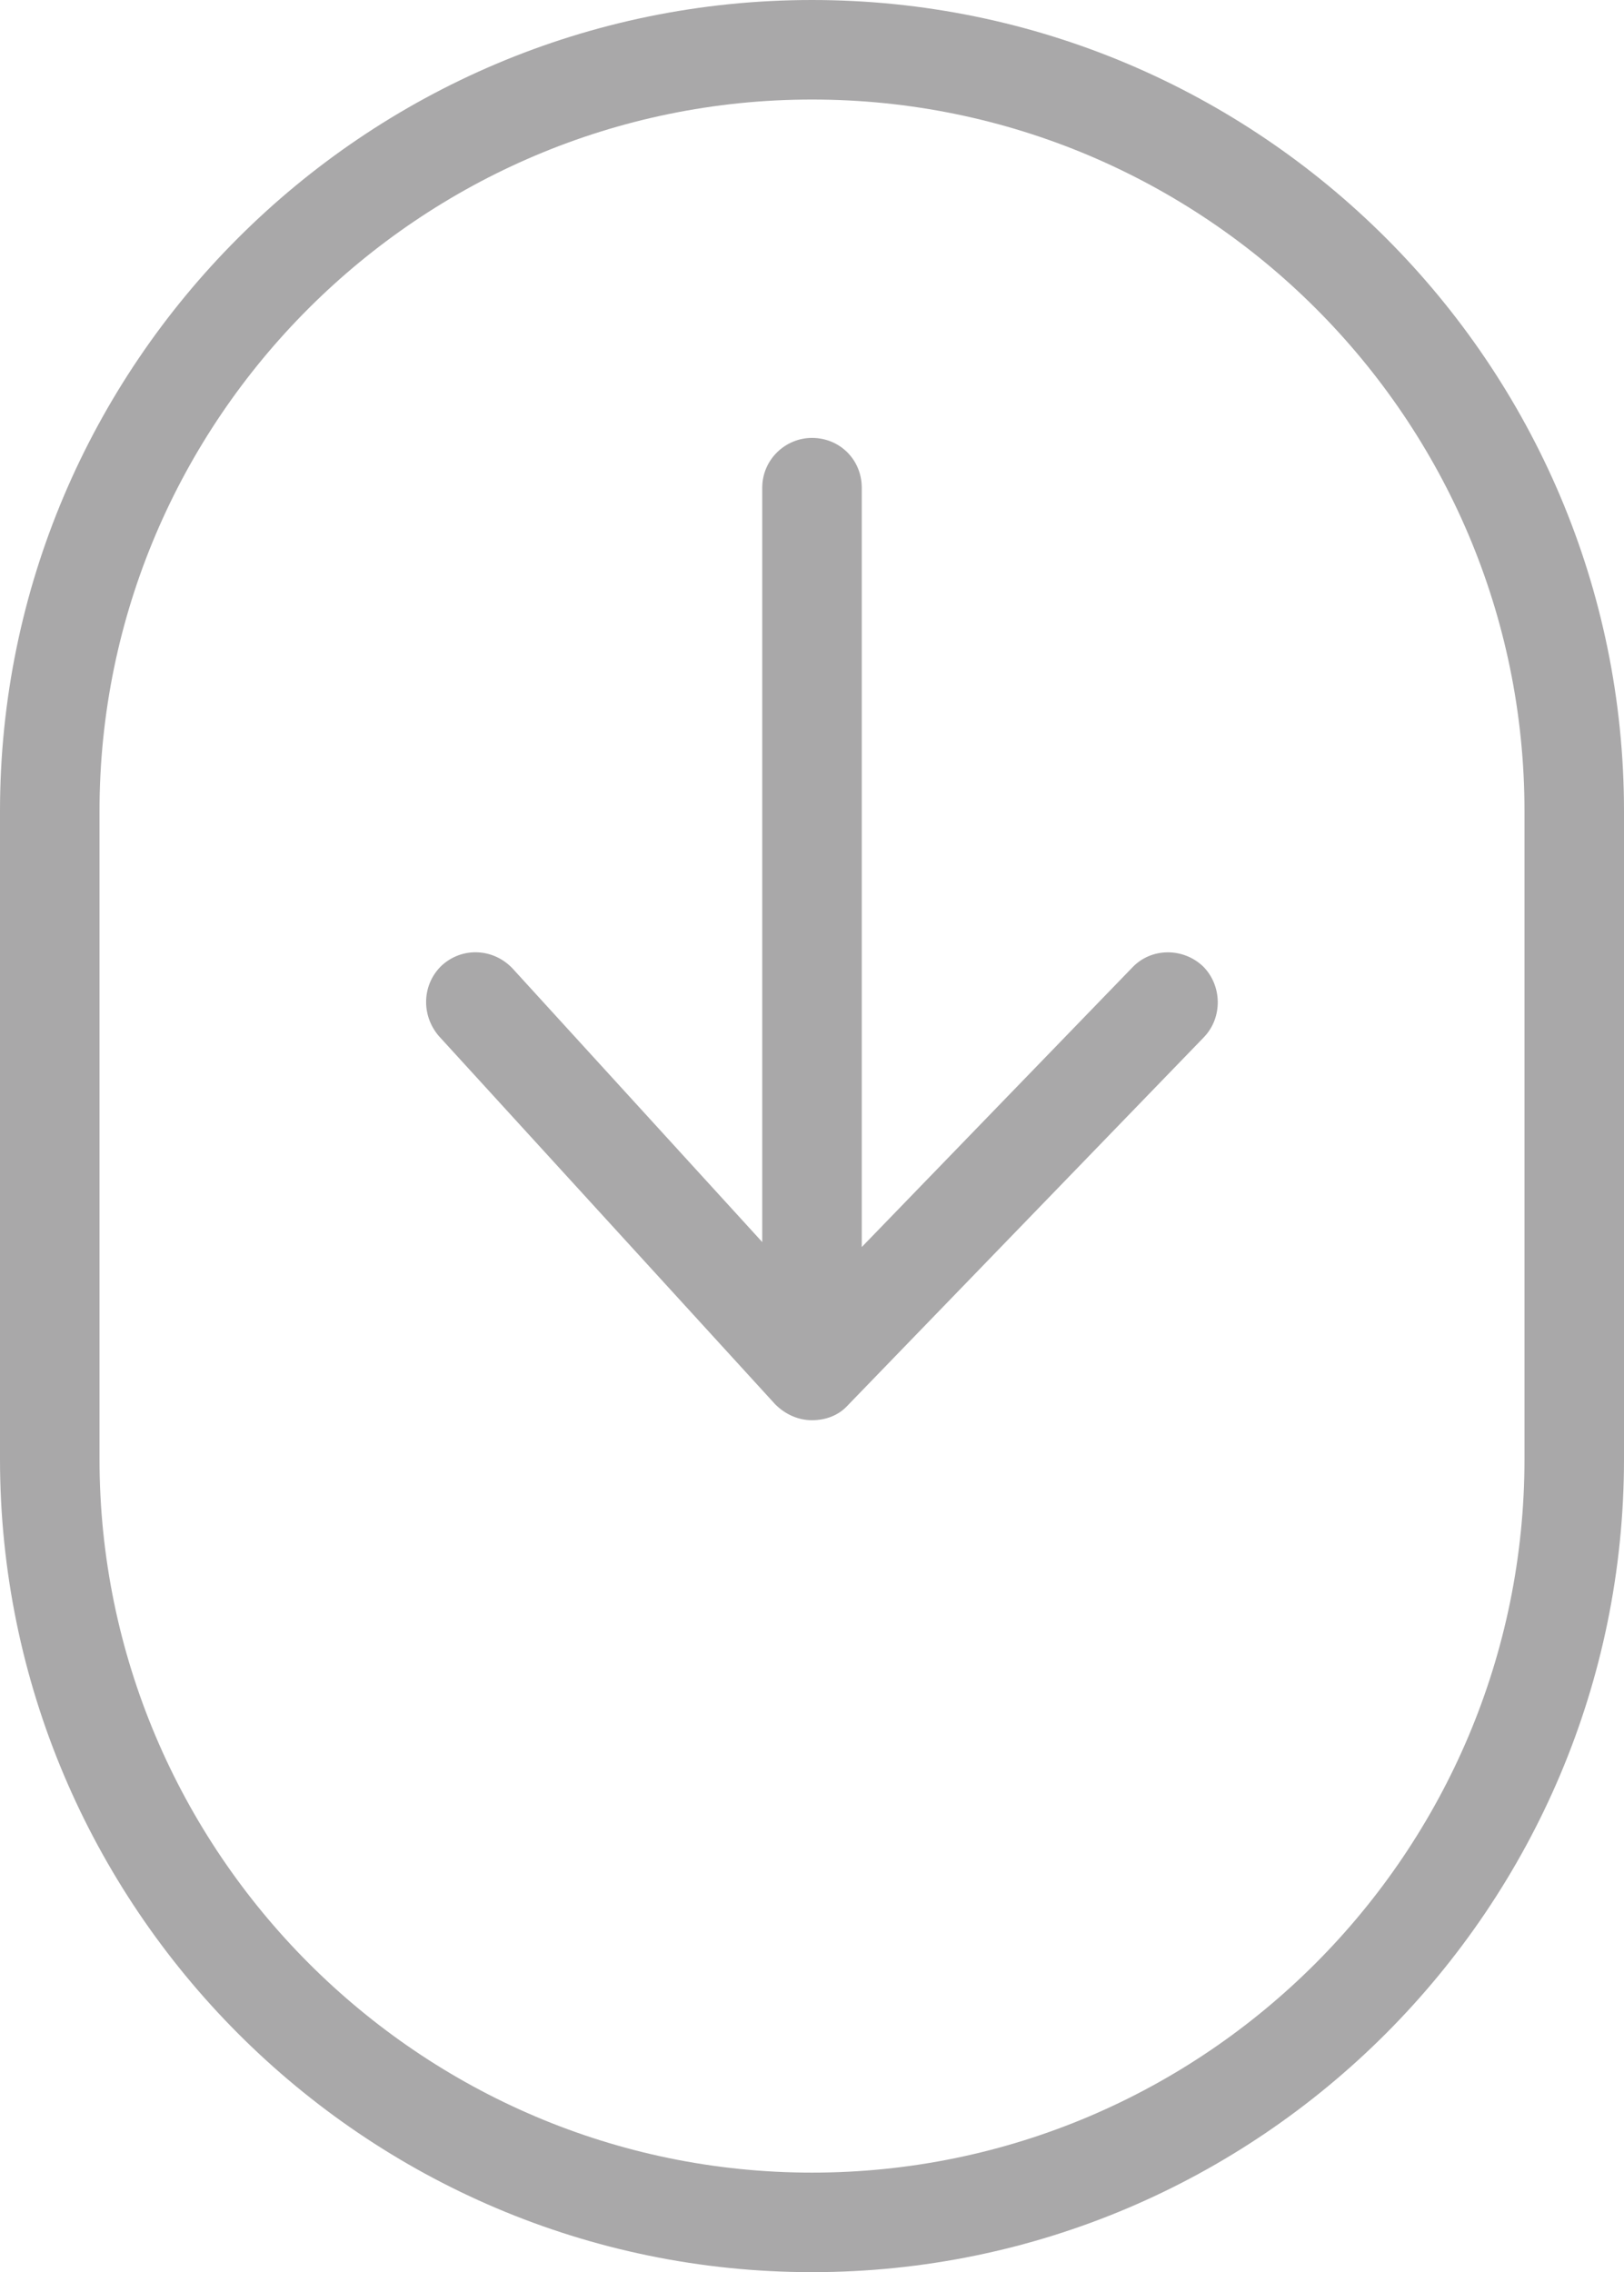
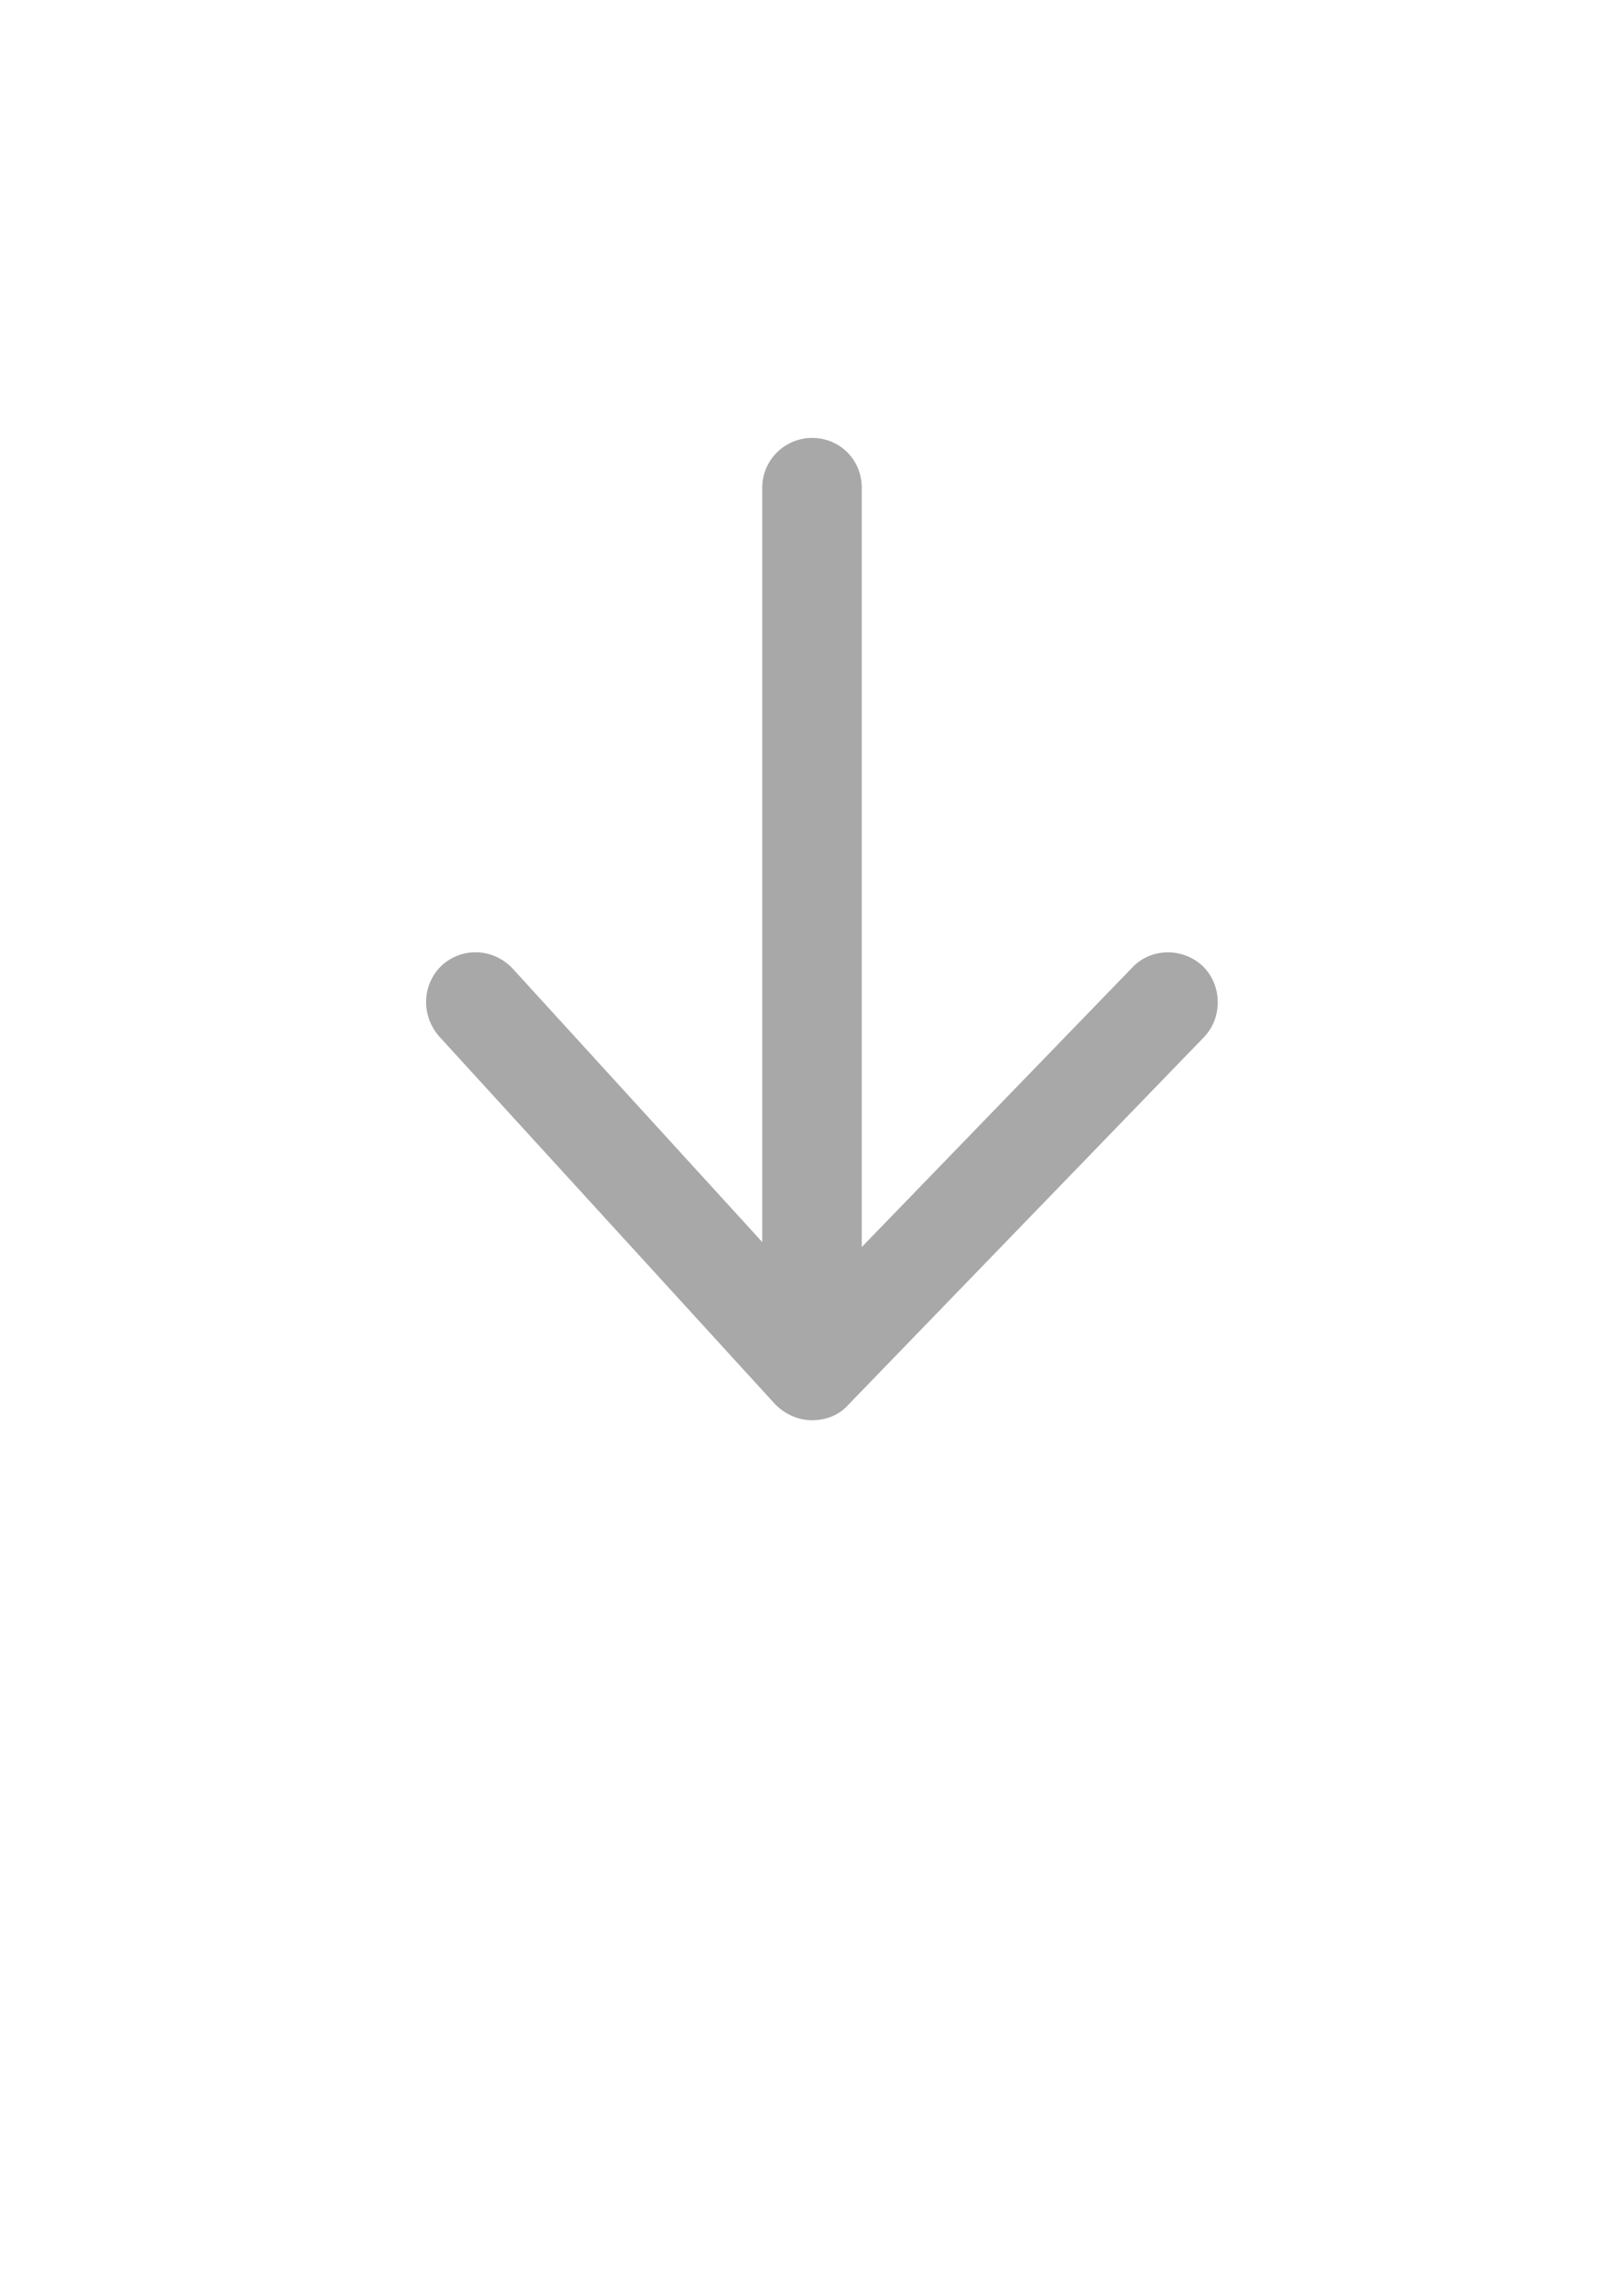
<svg xmlns="http://www.w3.org/2000/svg" id="Layer_1" x="0px" y="0px" viewBox="0 0 16.32 22.83" style="enable-background:new 0 0 16.32 22.83;" xml:space="preserve">
  <style type="text/css">	.st0{fill:#A9A8A9;}	@keyframes recording {		0% {			opacity: 0;			transform: translateY(0);		}		10% {			opacity: 0;			transform: translateY(10);		}		50% {			opacity: 1;			transform: translateY(0);		}		100% {			opacity: 0;			transform: translateY(5px);		}}.st0.animate-scroll {	animation-name: recording;  animation-duration: 2s;	animation-iteration-count: infinite;	animation-timing-function: cubic-bezier(0.445, 0, 0.55, 0.95);}</style>
  <g>
    <g>
-       <path class="st0" d="M8.16,0C3.66,0,0,3.66,0,8.15v6.51c0,4.5,3.66,8.17,8.16,8.17s8.16-3.67,8.16-8.17V8.15    C16.32,3.66,12.66,0,8.16,0z M15.32,14.66c0,3.95-3.21,7.17-7.16,7.17C4.22,21.83,1,18.61,1,14.66V8.15C1,4.21,4.22,1,8.16,1    c3.95,0,7.16,3.21,7.16,7.15V14.66z" />
-     </g>
+       </g>
    <g>
      <path class="st0 animate-scroll" d="M12.1,10.42l-3.58,3.7c-0.09,0.1-0.22,0.15-0.36,0.15c-0.14,0-0.27-0.06-0.37-0.16l-3.38-3.7    C4.23,10.2,4.24,9.89,4.44,9.7c0.21-0.19,0.52-0.17,0.71,0.03l2.51,2.75V4.9c0-0.28,0.23-0.5,0.5-0.5c0.28,0,0.5,0.22,0.5,0.5    v7.63l2.72-2.81c0.19-0.2,0.51-0.2,0.71-0.01C12.28,9.9,12.29,10.22,12.1,10.42z" />
    </g>
  </g>
</svg>